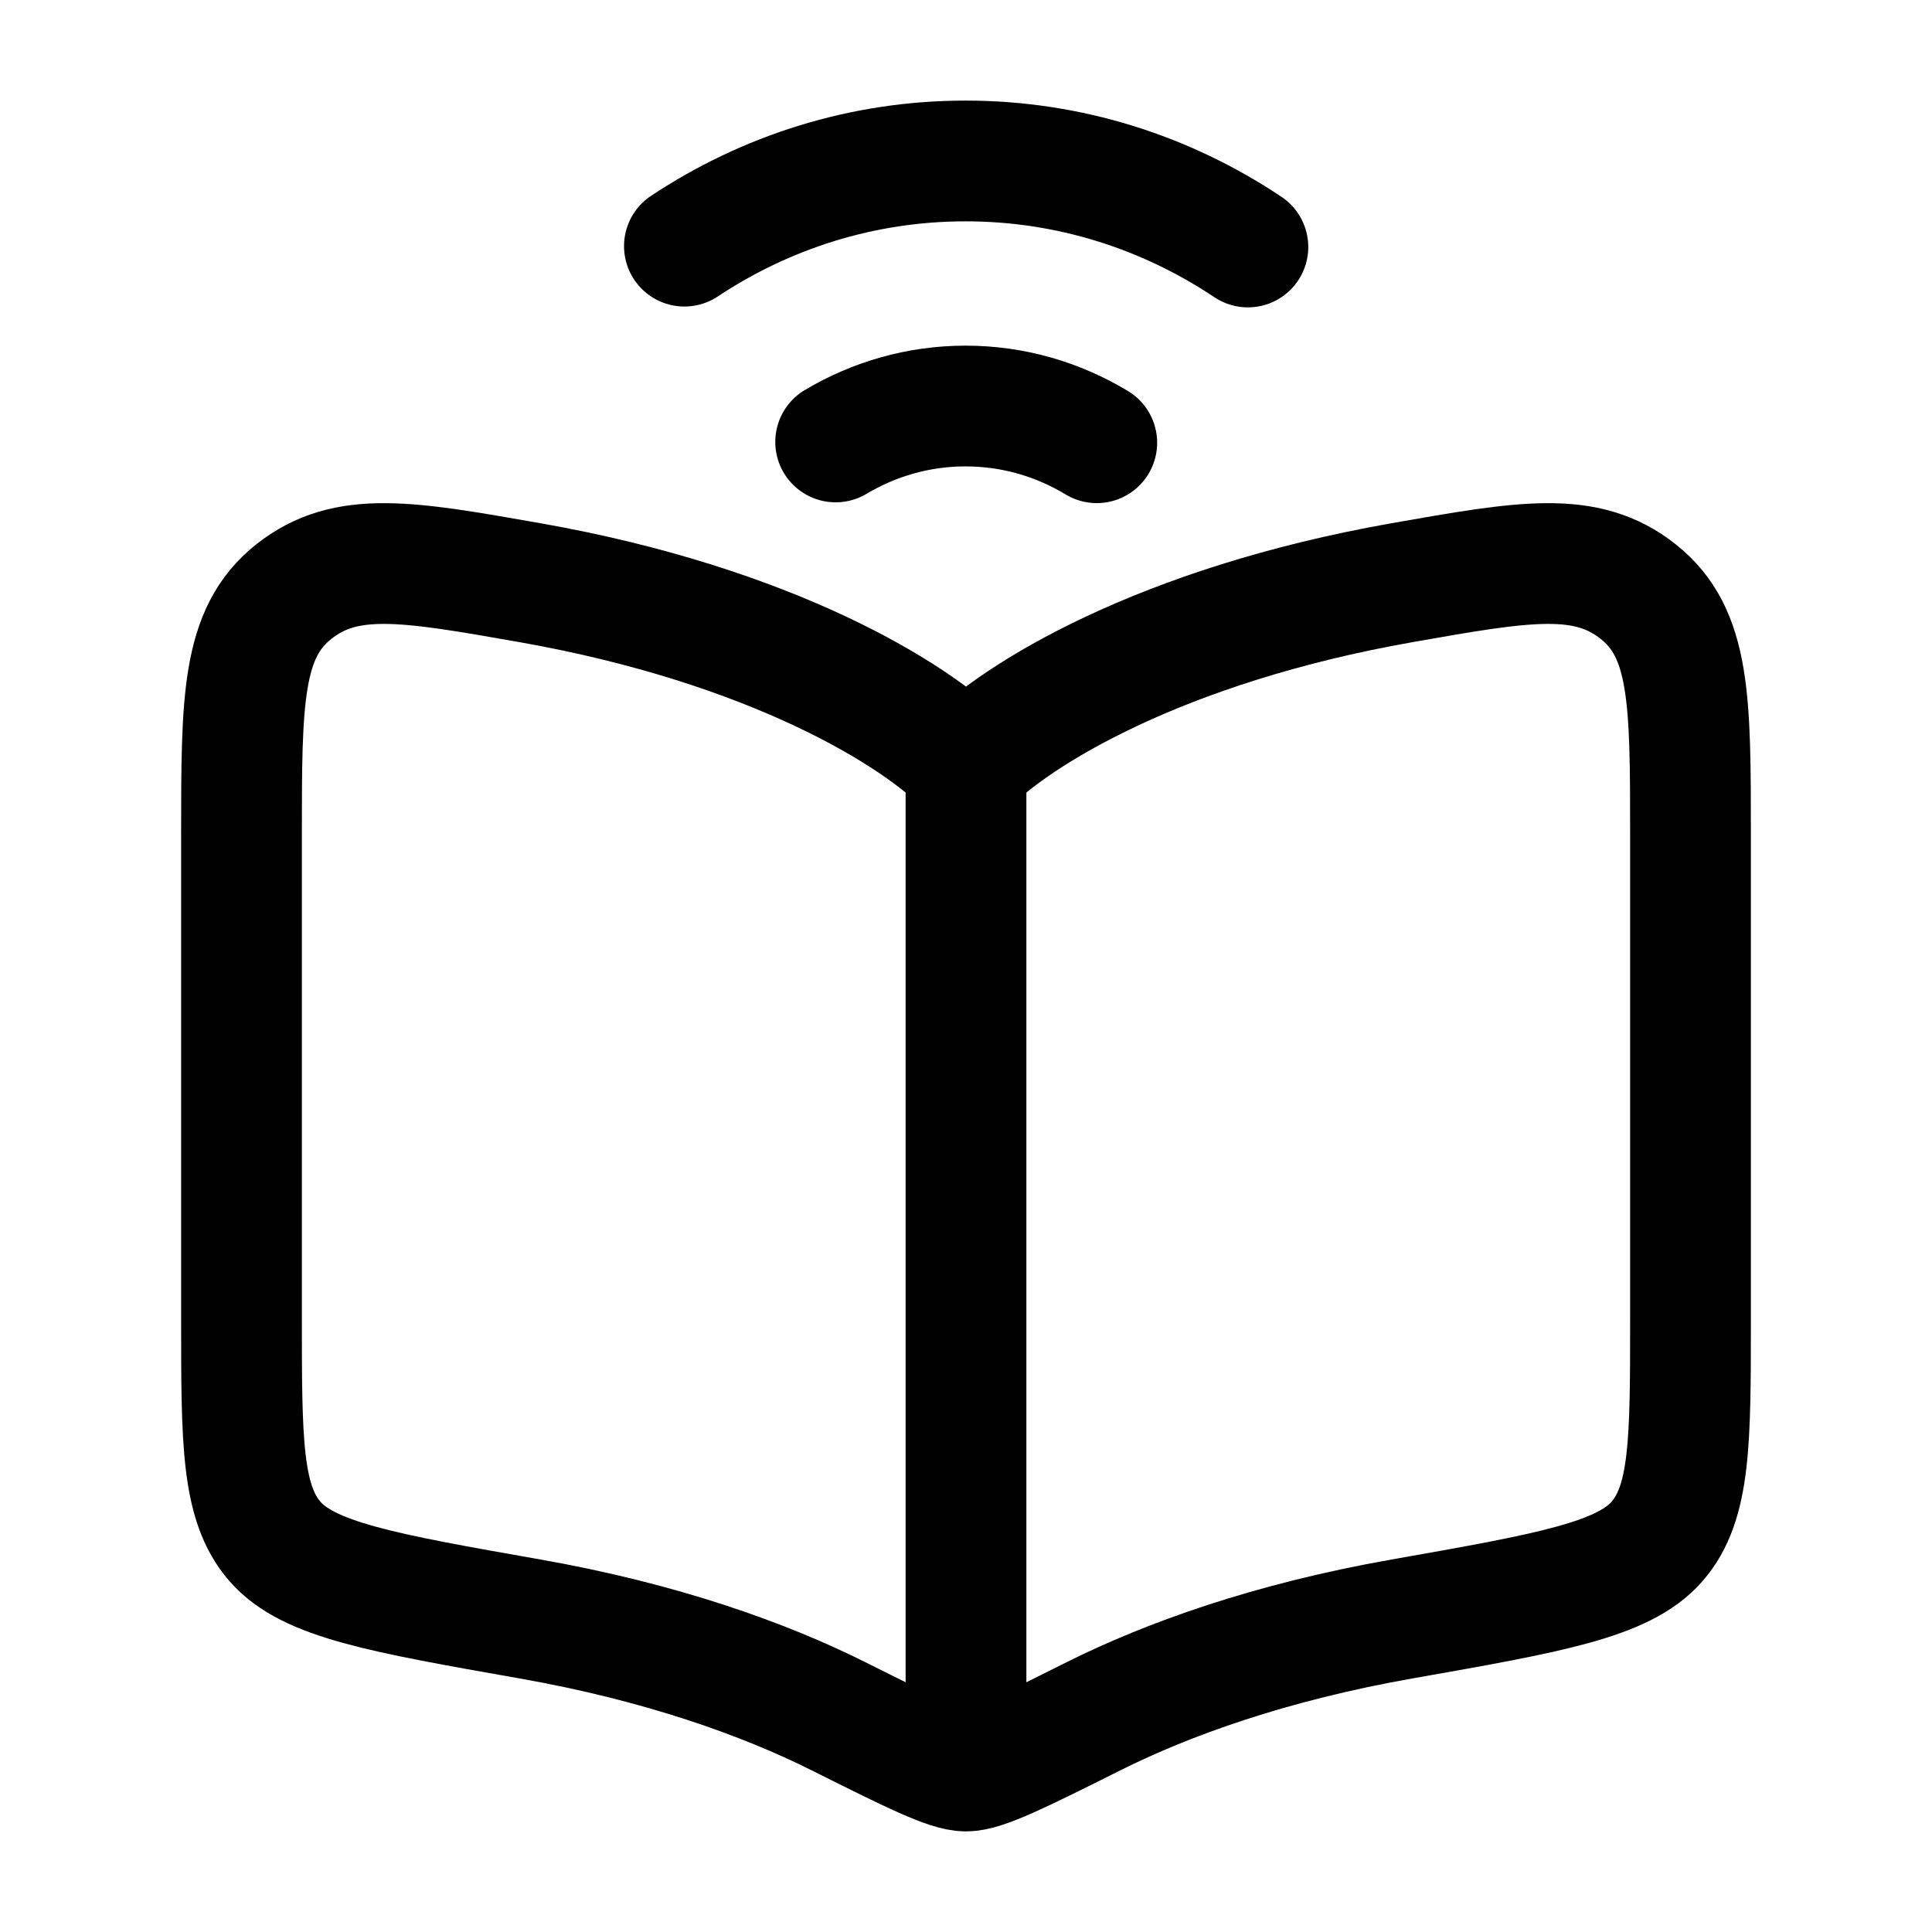
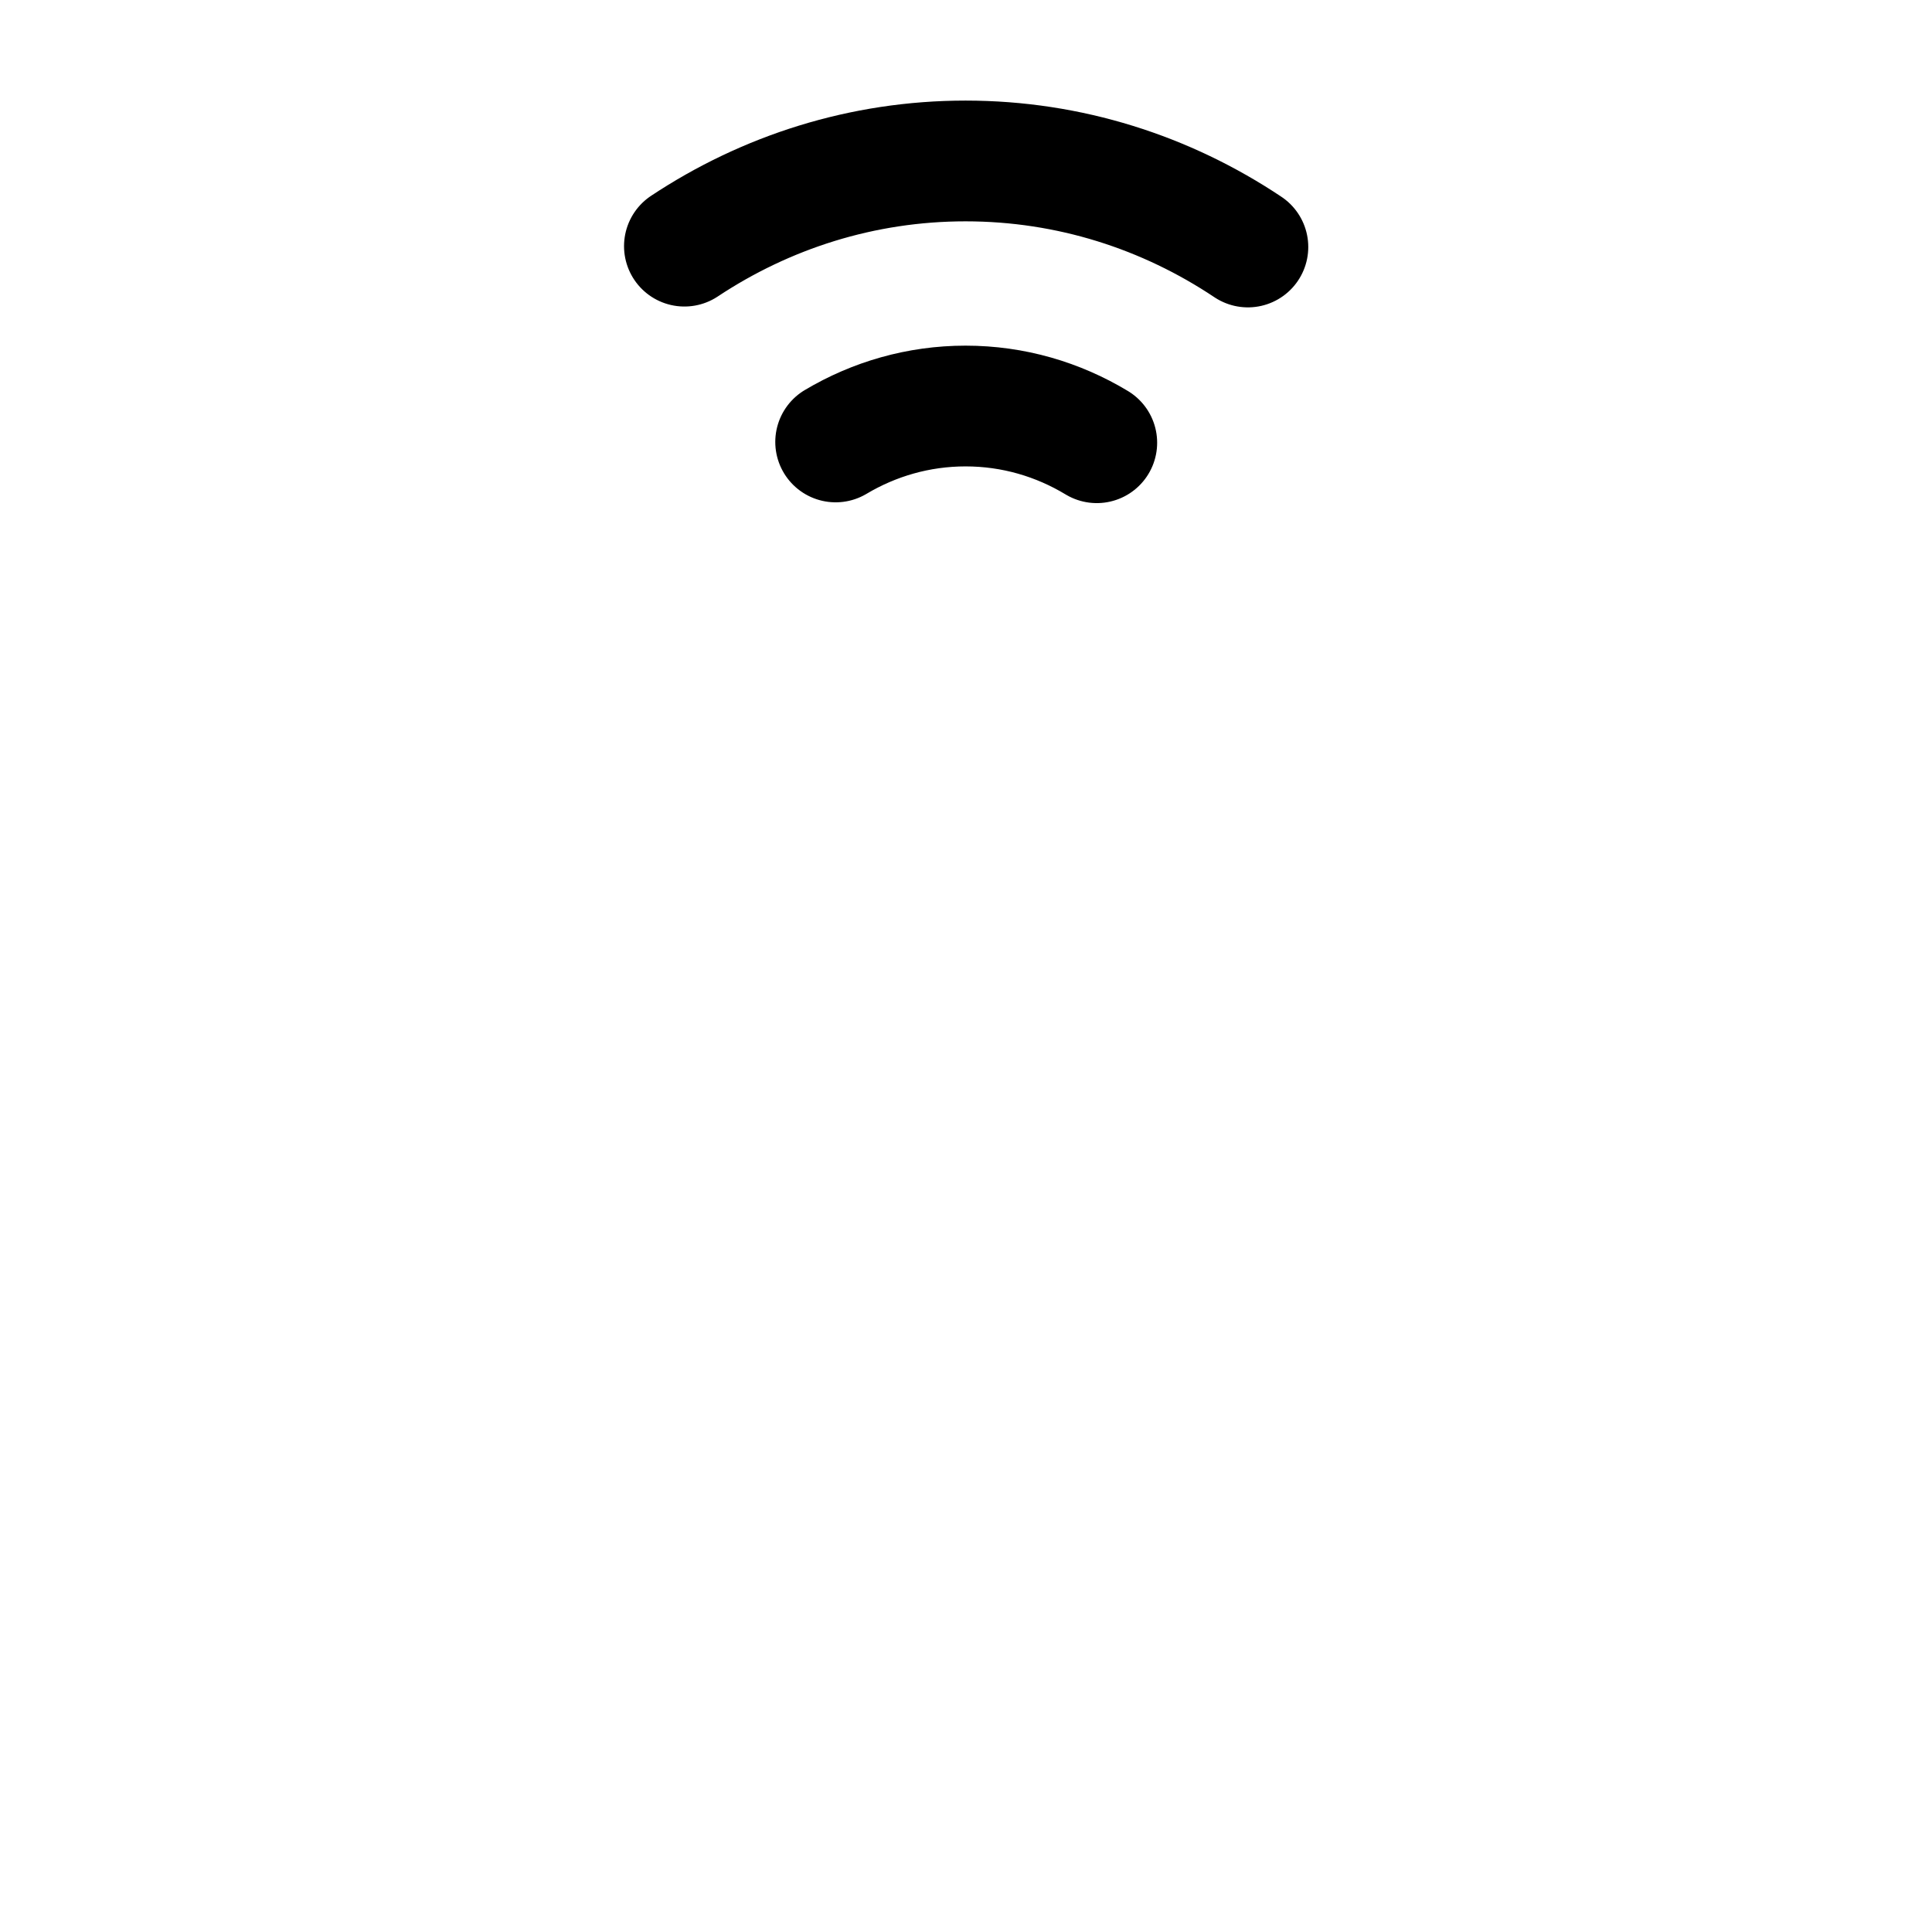
<svg xmlns="http://www.w3.org/2000/svg" width="32" height="32" viewBox="0 0 32 32" fill="none">
-   <path d="M8.777 9.651C12.786 10.358 15.176 11.837 16 12.685C16.824 11.837 19.214 10.358 23.223 9.651C25.255 9.293 26.27 9.114 27.135 9.8C28 10.486 28 11.601 28 13.83V21.84C28 23.878 28 24.896 27.445 25.532C26.89 26.169 25.668 26.384 23.223 26.815C21.044 27.199 19.344 27.811 18.113 28.426C16.902 29.032 16.296 29.334 16 29.334C15.704 29.334 15.098 29.032 13.887 28.426C12.656 27.811 10.956 27.199 8.777 26.815C6.332 26.384 5.11 26.169 4.555 25.532C4 24.896 4 23.878 4 21.84V13.83C4 11.601 4 10.486 4.865 9.8C5.73 9.114 6.745 9.293 8.777 9.651Z" stroke="black" stroke-width="2" stroke-linecap="round" stroke-linejoin="round" />
-   <path d="M16 12V29.333" stroke="black" stroke-width="2" stroke-linejoin="round" />
  <path d="M11.336 4.077C12.684 3.183 14.281 2.666 15.993 2.666C17.713 2.666 19.317 3.188 20.669 4.091M18.166 7.333C17.525 6.946 16.784 6.725 15.993 6.725C15.21 6.725 14.476 6.942 13.841 7.32" stroke="black" stroke-width="2" stroke-linecap="round" />
</svg>